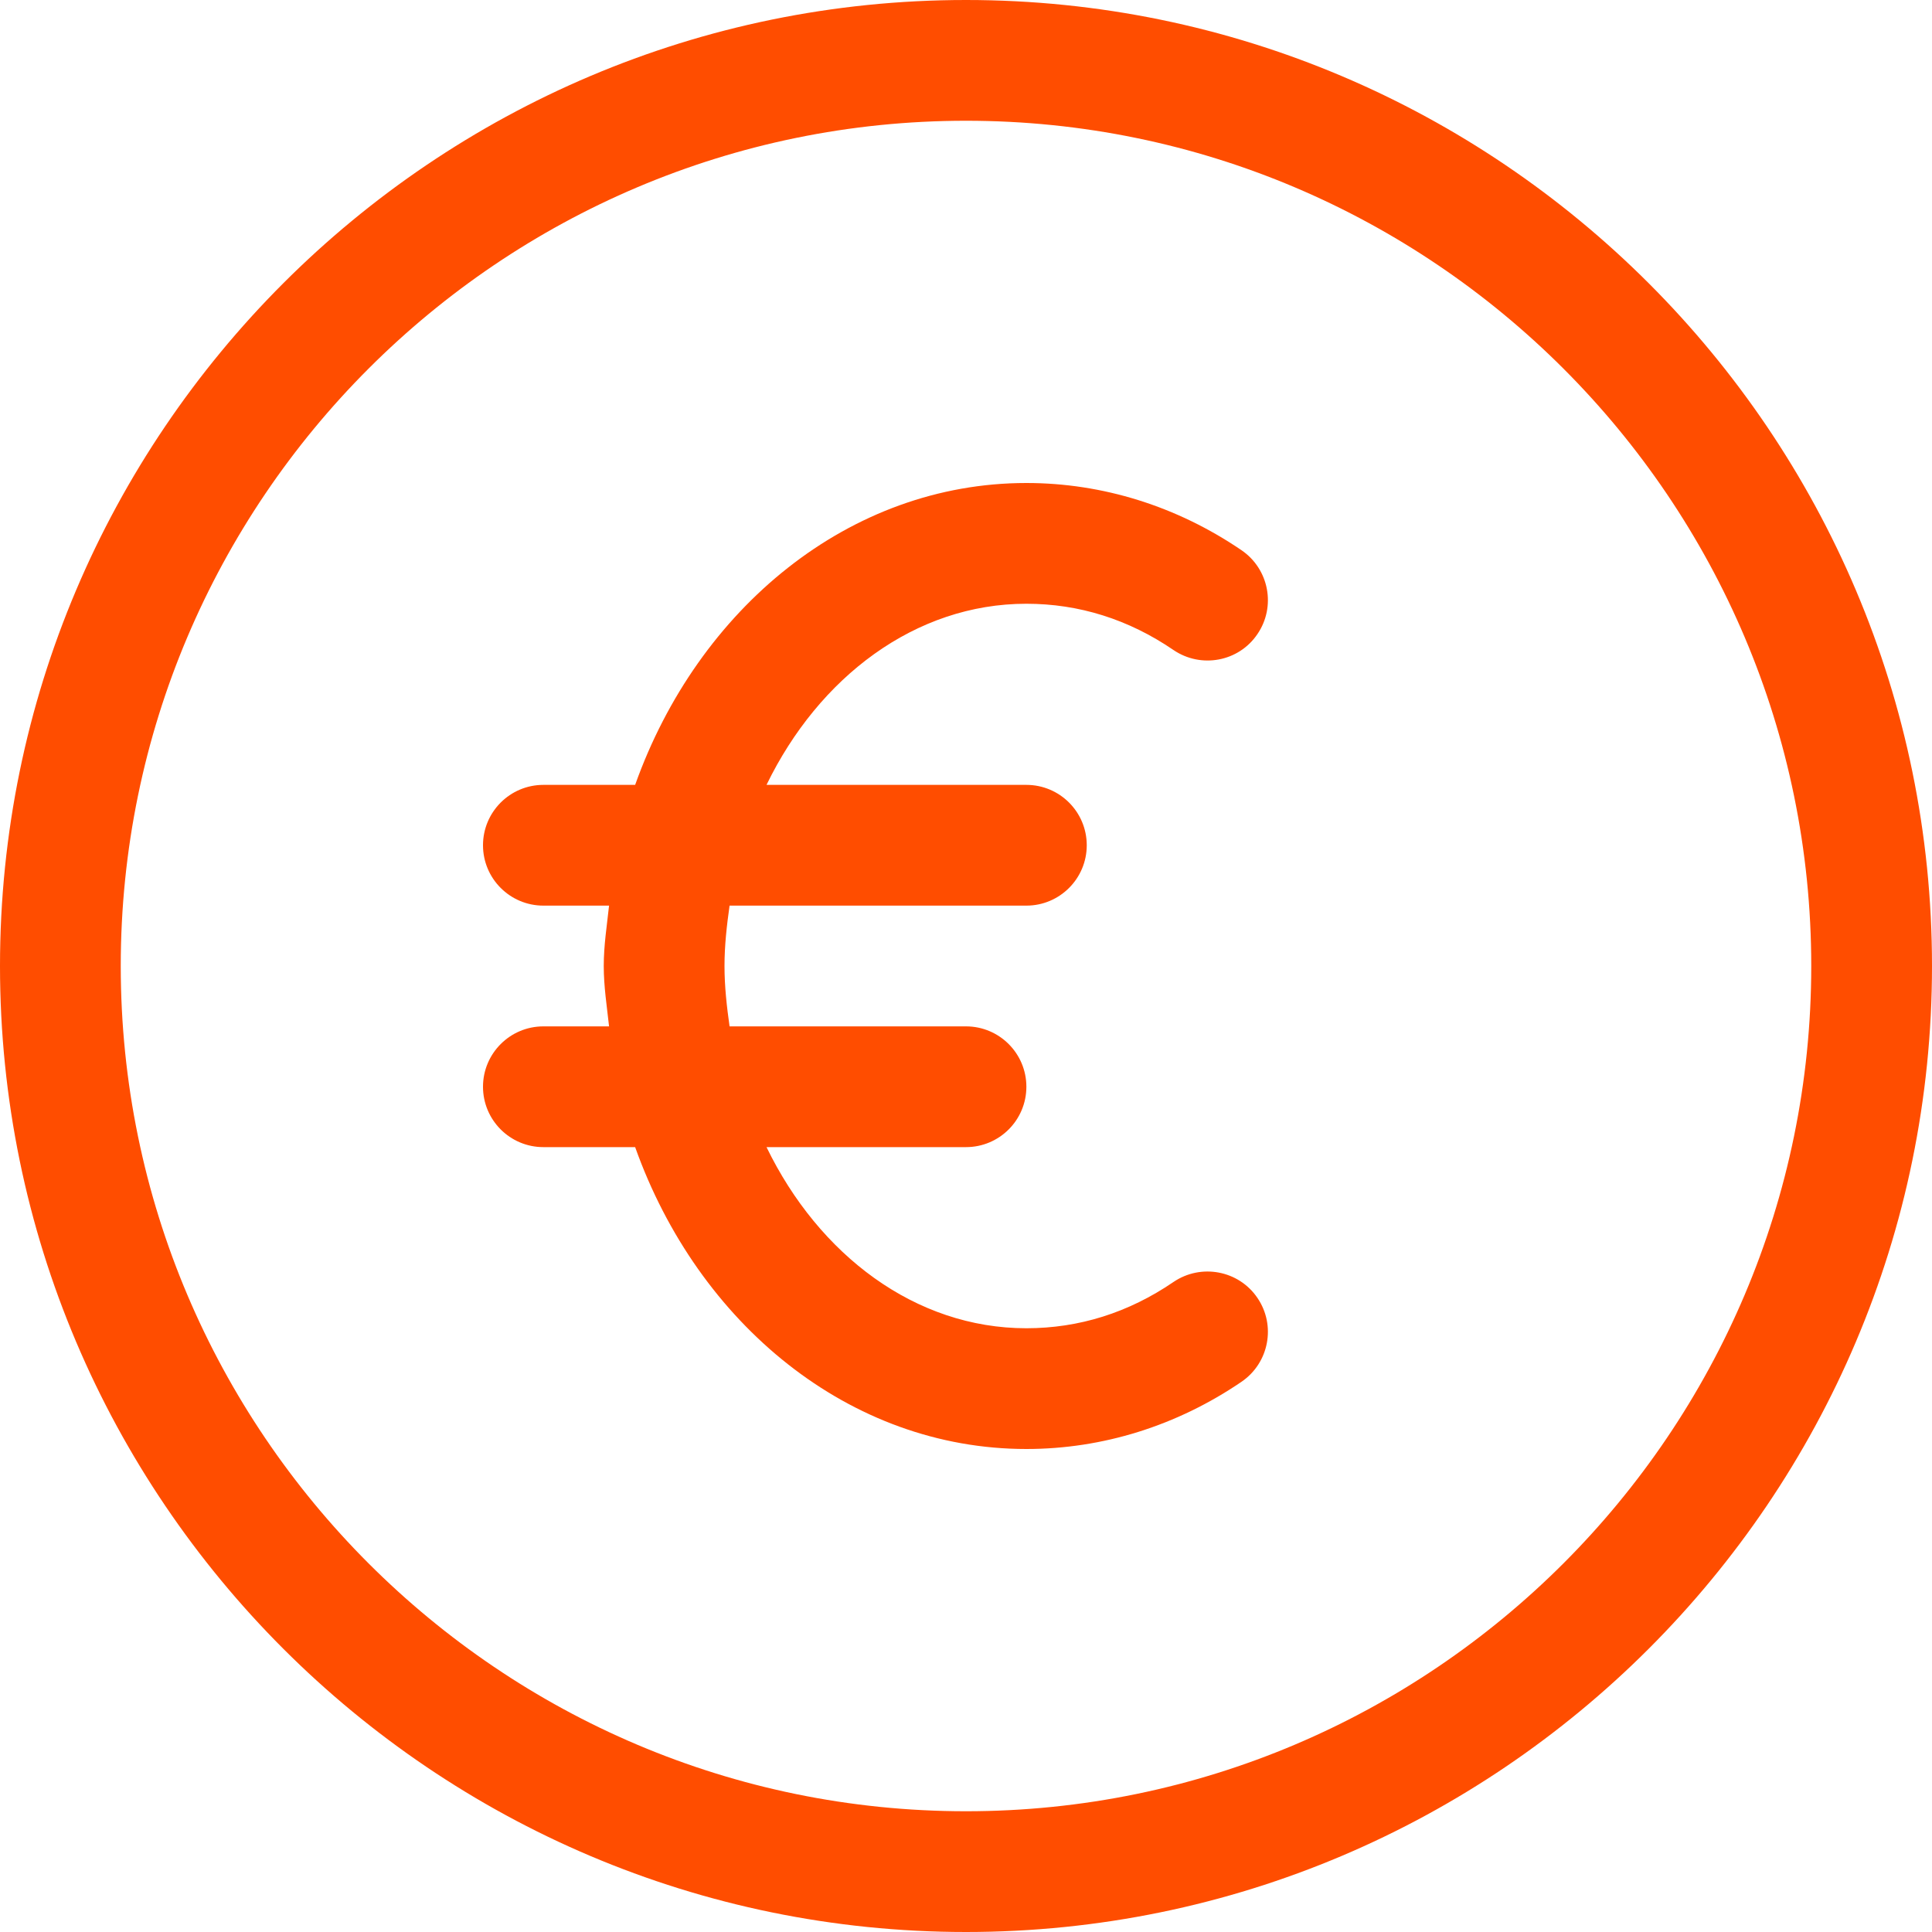
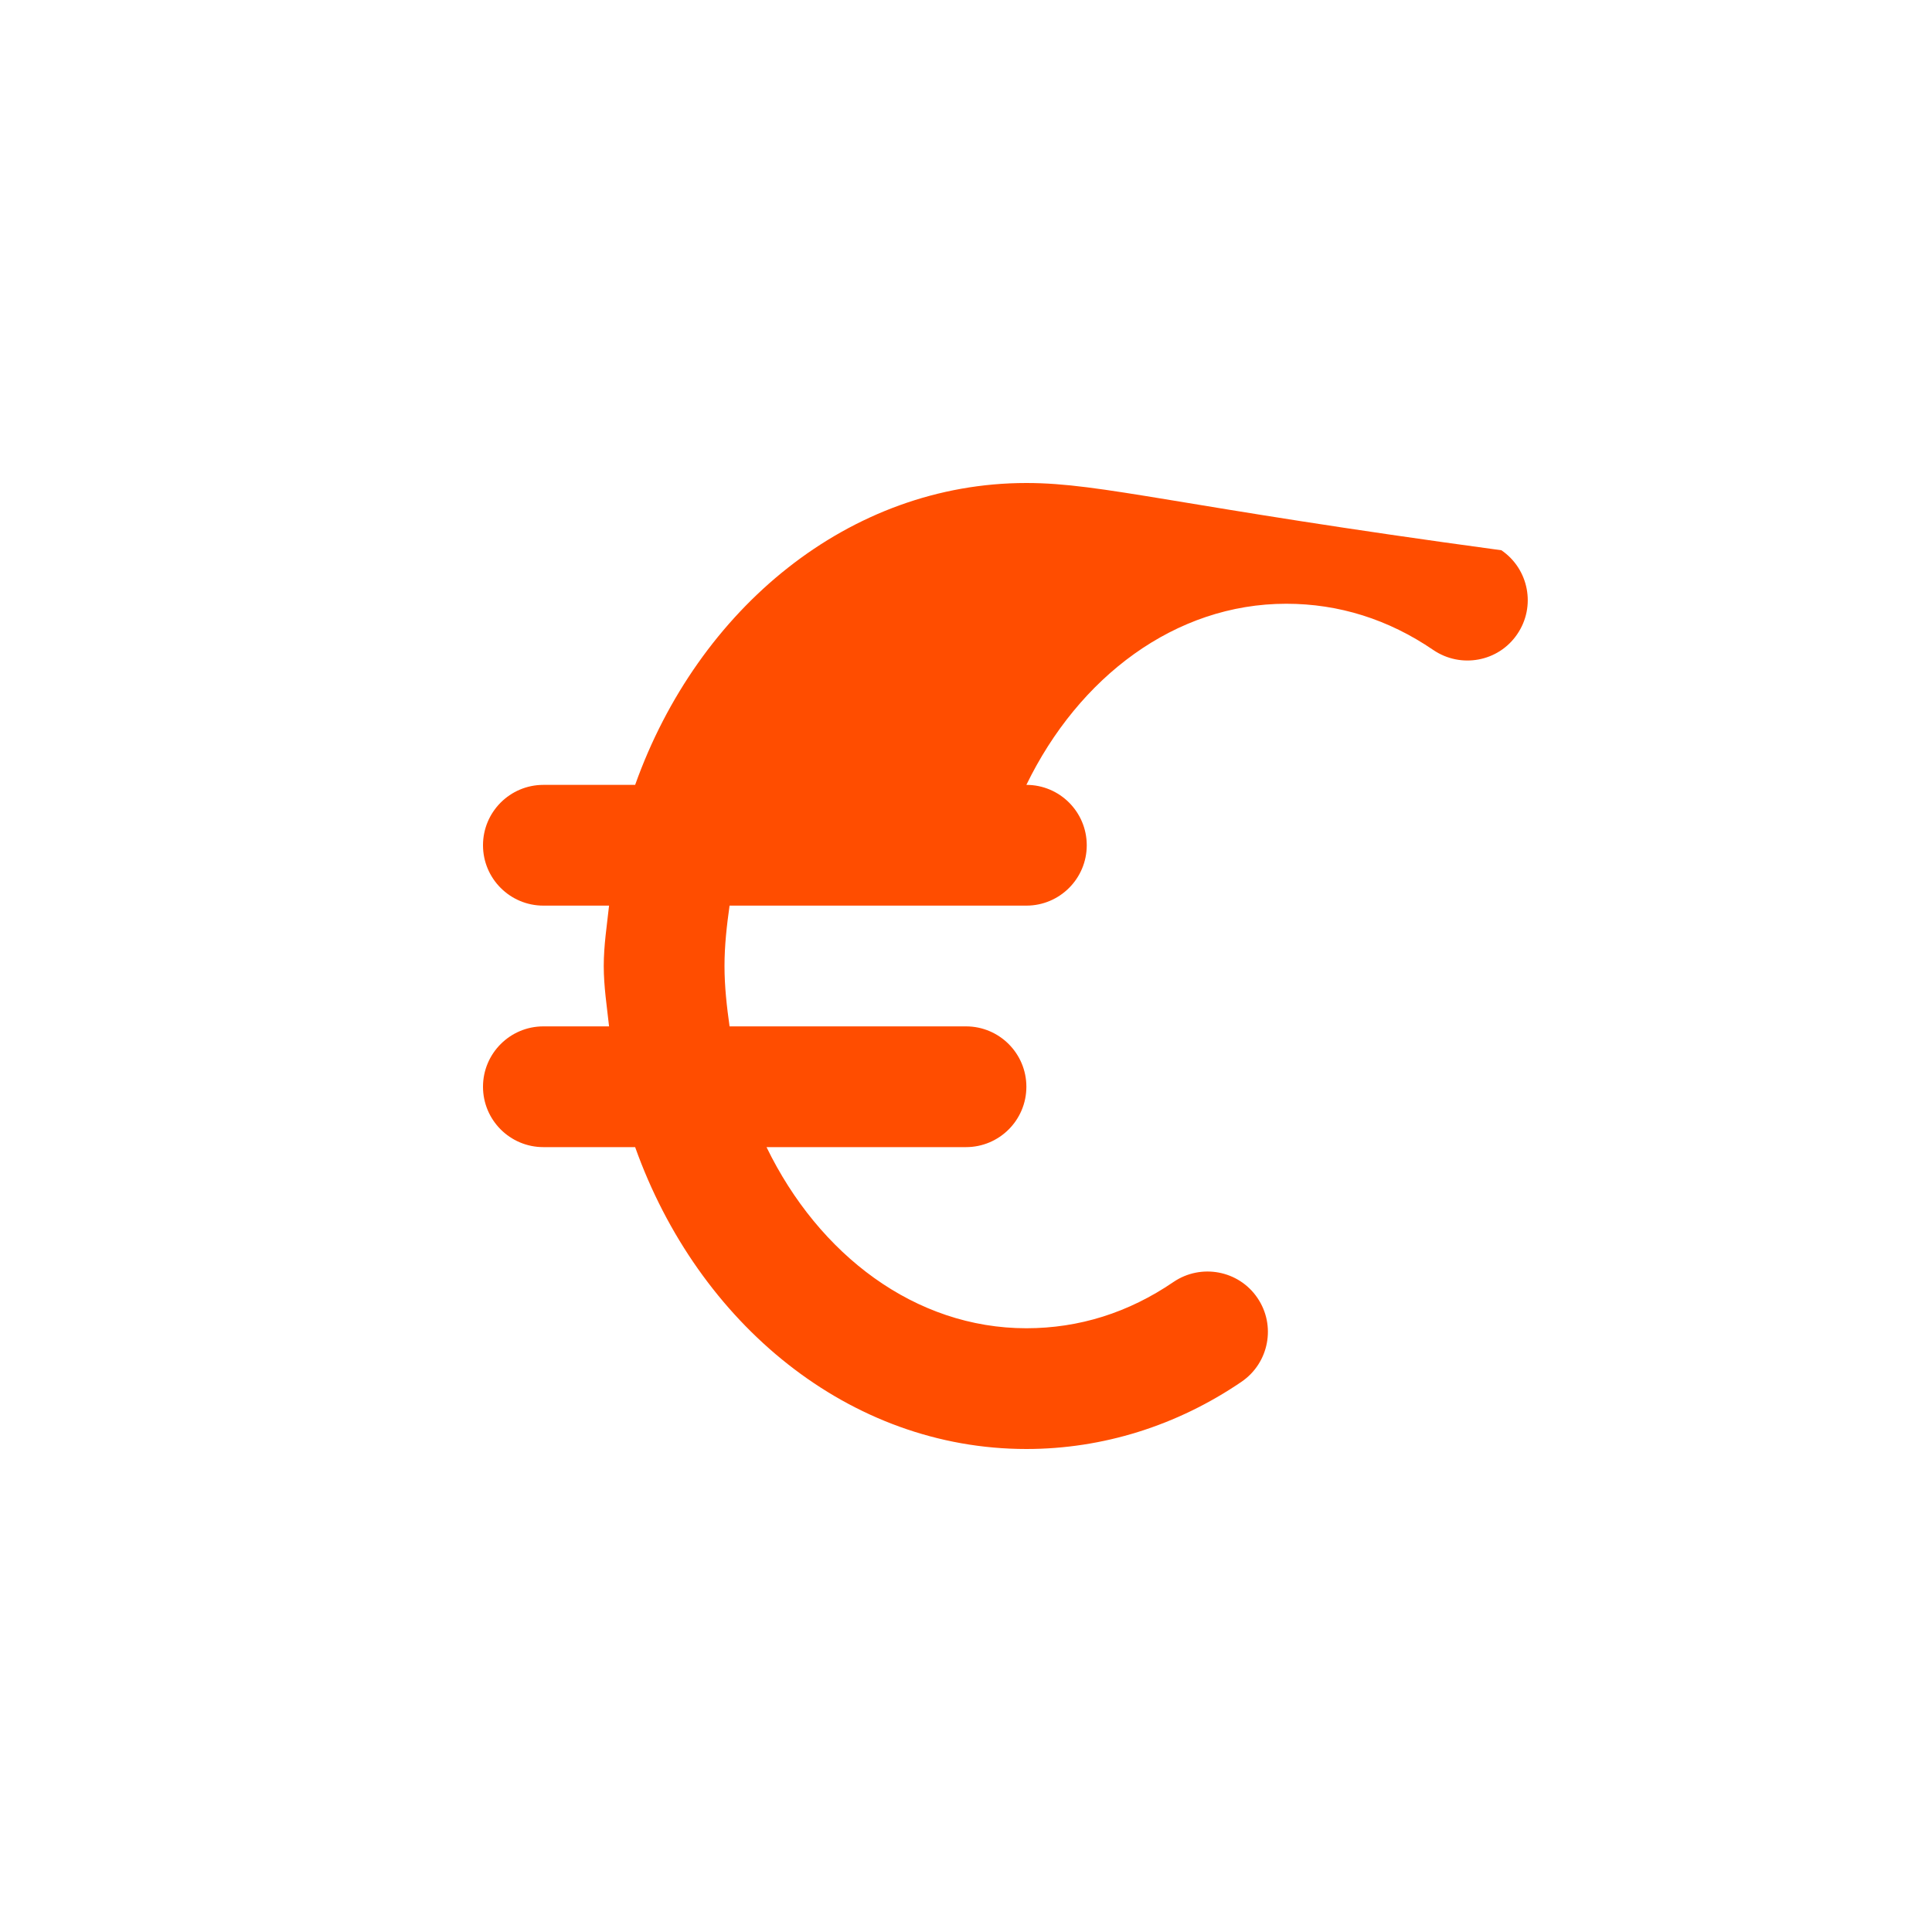
<svg xmlns="http://www.w3.org/2000/svg" version="1.1" width="512" height="512" x="0" y="0" viewBox="0 0 512 512" style="enable-background:new 0 0 512 512" xml:space="preserve" class="">
  <g>
-     <path d="M256 0C114.848 0 0 114.848 0 256s114.848 256 256 256 256-114.848 256-256S397.152 0 256 0zm0 480C132.48 480 32 379.52 32 256S132.48 32 256 32s224 100.48 224 224-100.48 224-224 224z" fill="#ff4d00" opacity="1" data-original="#000000" class="" />
-     <path d="M310.976 339.744C299.072 347.872 285.952 352 272 352c-29.472 0-55.008-19.456-68.864-48H256c8.832 0 16-7.168 16-16s-7.168-16-16-16h-62.656c-.736-5.216-1.344-10.528-1.344-16s.608-10.784 1.344-16H272c8.832 0 16-7.168 16-16s-7.168-16-16-16h-68.864c13.856-28.544 39.392-48 68.864-48 13.952 0 27.072 4.128 38.976 12.256 7.296 4.96 17.28 3.136 22.24-4.192 4.992-7.296 3.104-17.248-4.192-22.24C311.936 134.176 292.224 128 272 128c-46.88 0-87.008 33.184-103.68 80H144c-8.832 0-16 7.168-16 16s7.168 16 16 16h17.408c-.576 5.312-1.408 10.528-1.408 16s.832 10.688 1.408 16H144c-8.832 0-16 7.168-16 16s7.168 16 16 16h24.32c16.672 46.816 56.8 80 103.68 80 20.224 0 39.936-6.176 57.024-17.824 7.296-4.992 9.184-14.944 4.192-22.24-4.96-7.296-14.944-9.152-22.24-4.192z" fill="#ff4d00" opacity="1" data-original="#000000" class="" />
+     <path d="M310.976 339.744C299.072 347.872 285.952 352 272 352c-29.472 0-55.008-19.456-68.864-48H256c8.832 0 16-7.168 16-16s-7.168-16-16-16h-62.656c-.736-5.216-1.344-10.528-1.344-16s.608-10.784 1.344-16H272c8.832 0 16-7.168 16-16s-7.168-16-16-16c13.856-28.544 39.392-48 68.864-48 13.952 0 27.072 4.128 38.976 12.256 7.296 4.96 17.28 3.136 22.24-4.192 4.992-7.296 3.104-17.248-4.192-22.24C311.936 134.176 292.224 128 272 128c-46.88 0-87.008 33.184-103.68 80H144c-8.832 0-16 7.168-16 16s7.168 16 16 16h17.408c-.576 5.312-1.408 10.528-1.408 16s.832 10.688 1.408 16H144c-8.832 0-16 7.168-16 16s7.168 16 16 16h24.32c16.672 46.816 56.8 80 103.68 80 20.224 0 39.936-6.176 57.024-17.824 7.296-4.992 9.184-14.944 4.192-22.24-4.96-7.296-14.944-9.152-22.24-4.192z" fill="#ff4d00" opacity="1" data-original="#000000" class="" />
  </g>
</svg>